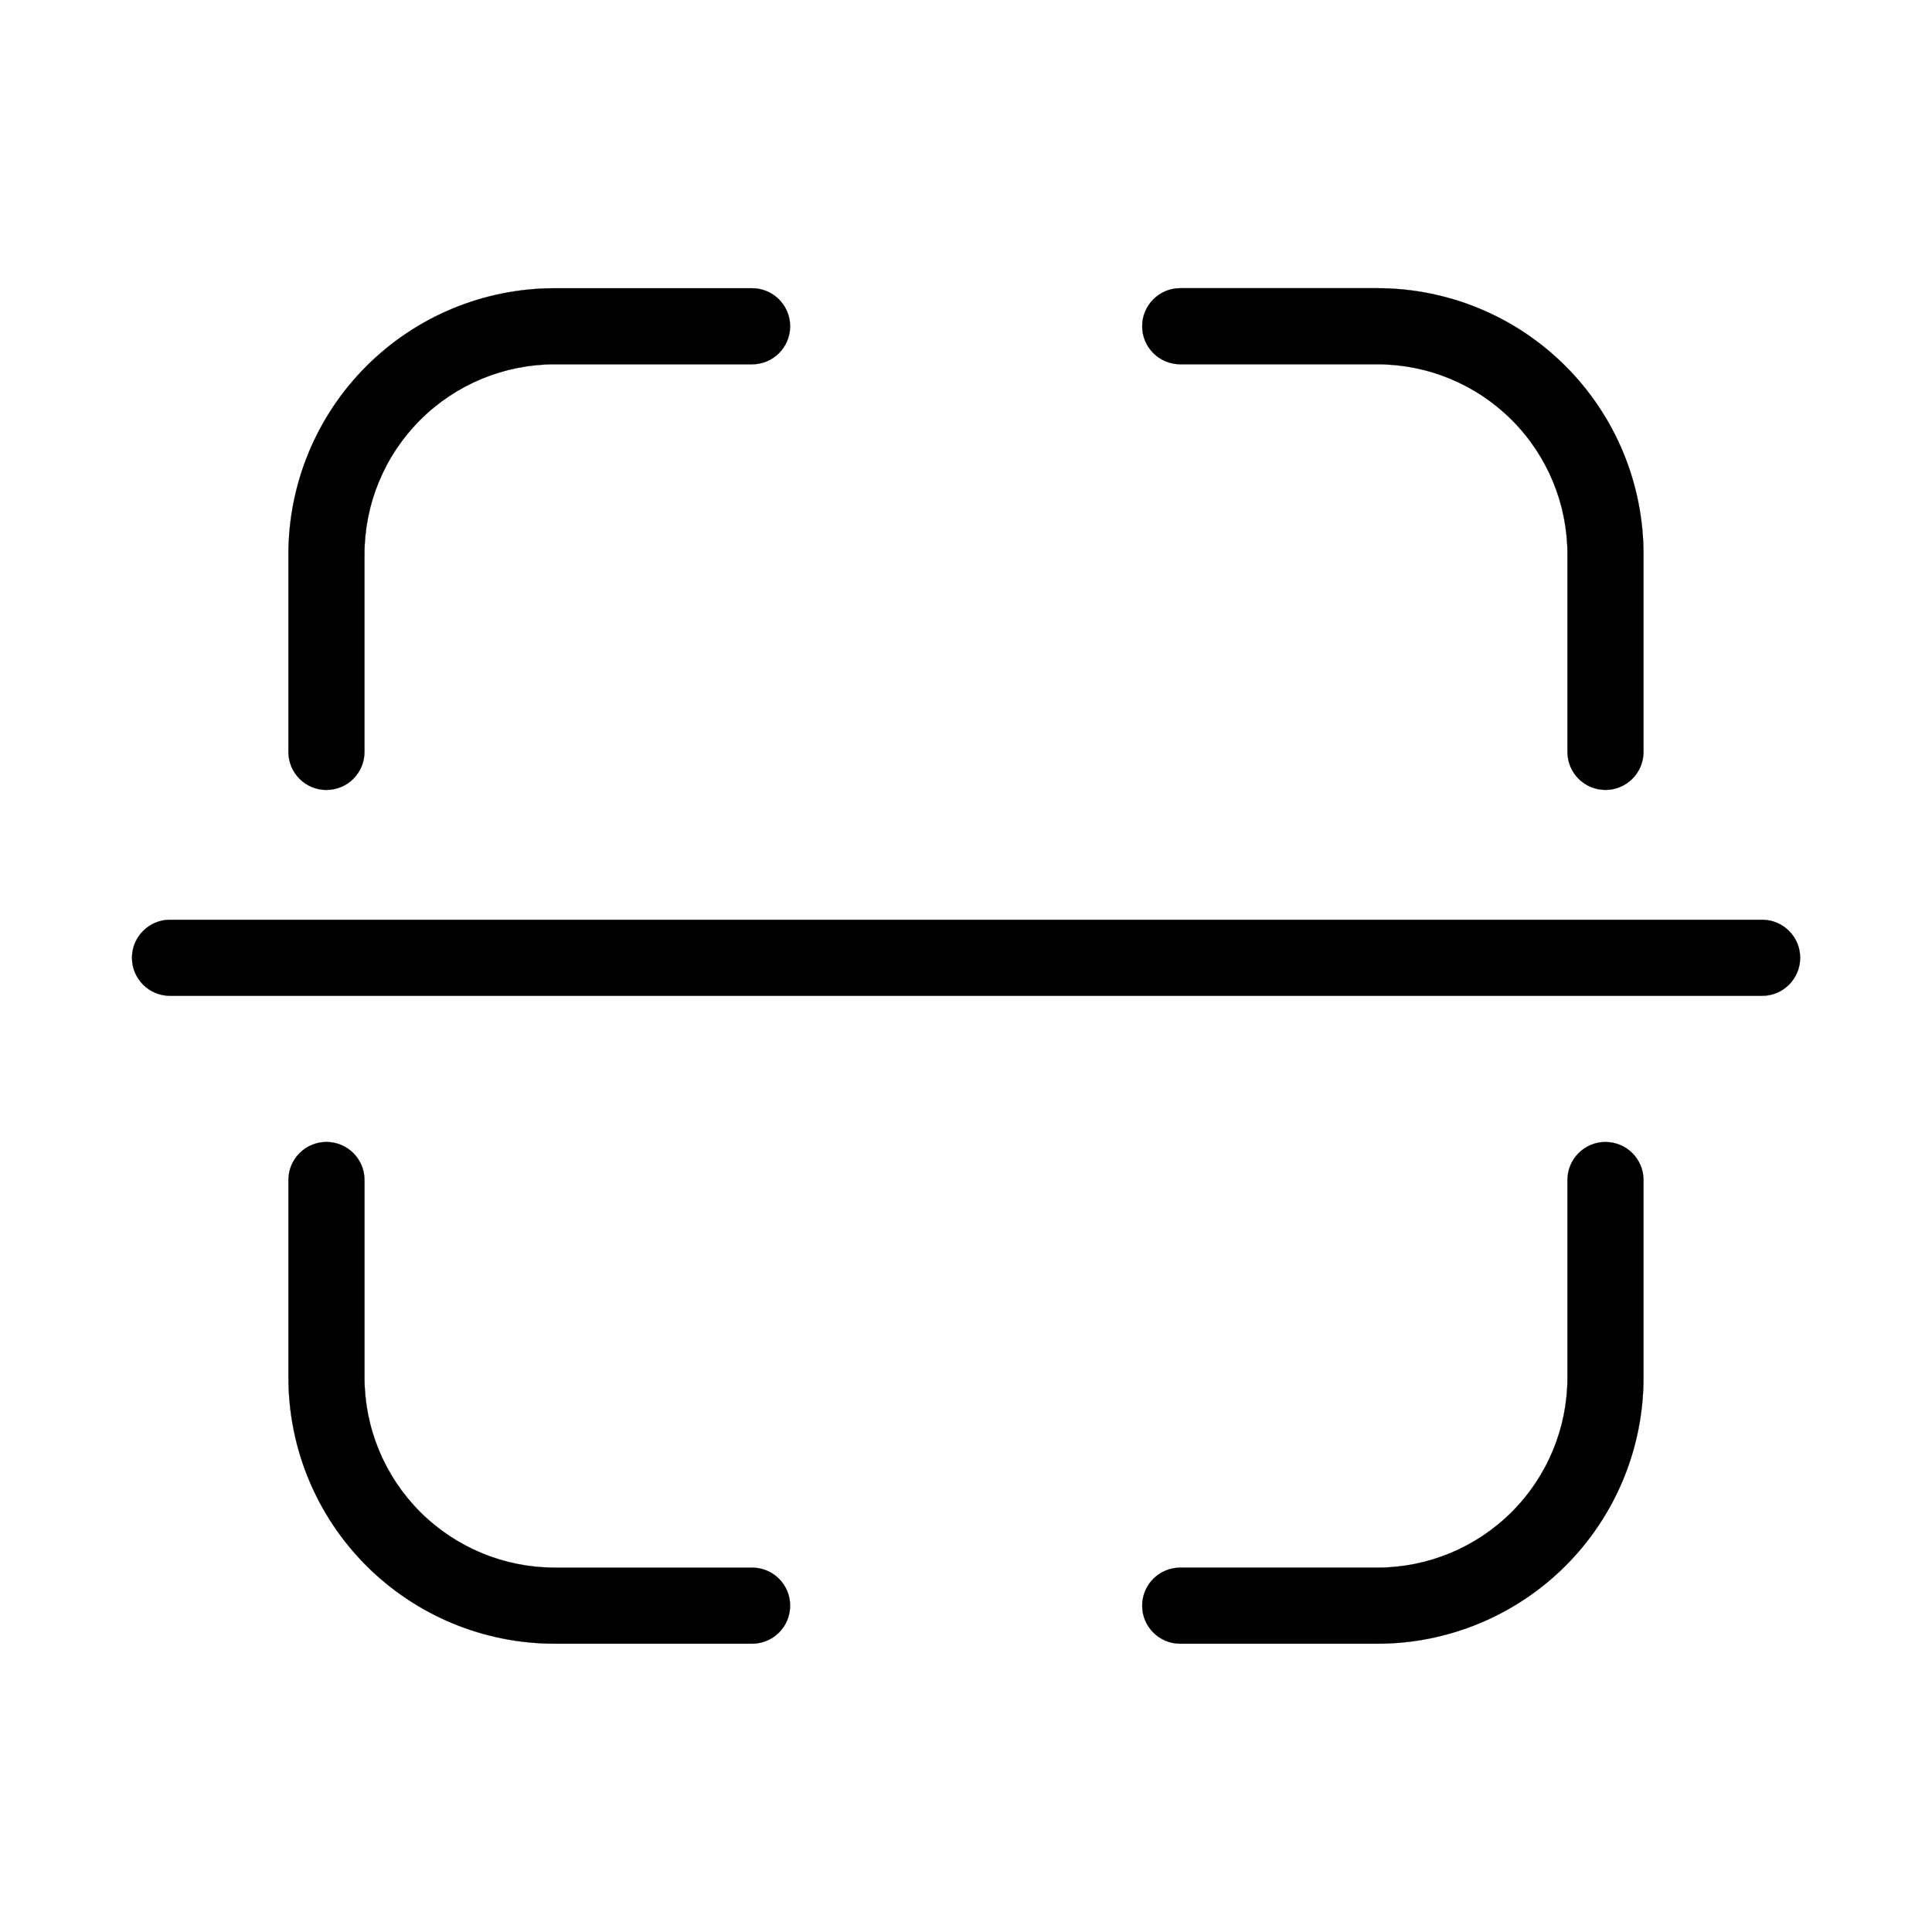
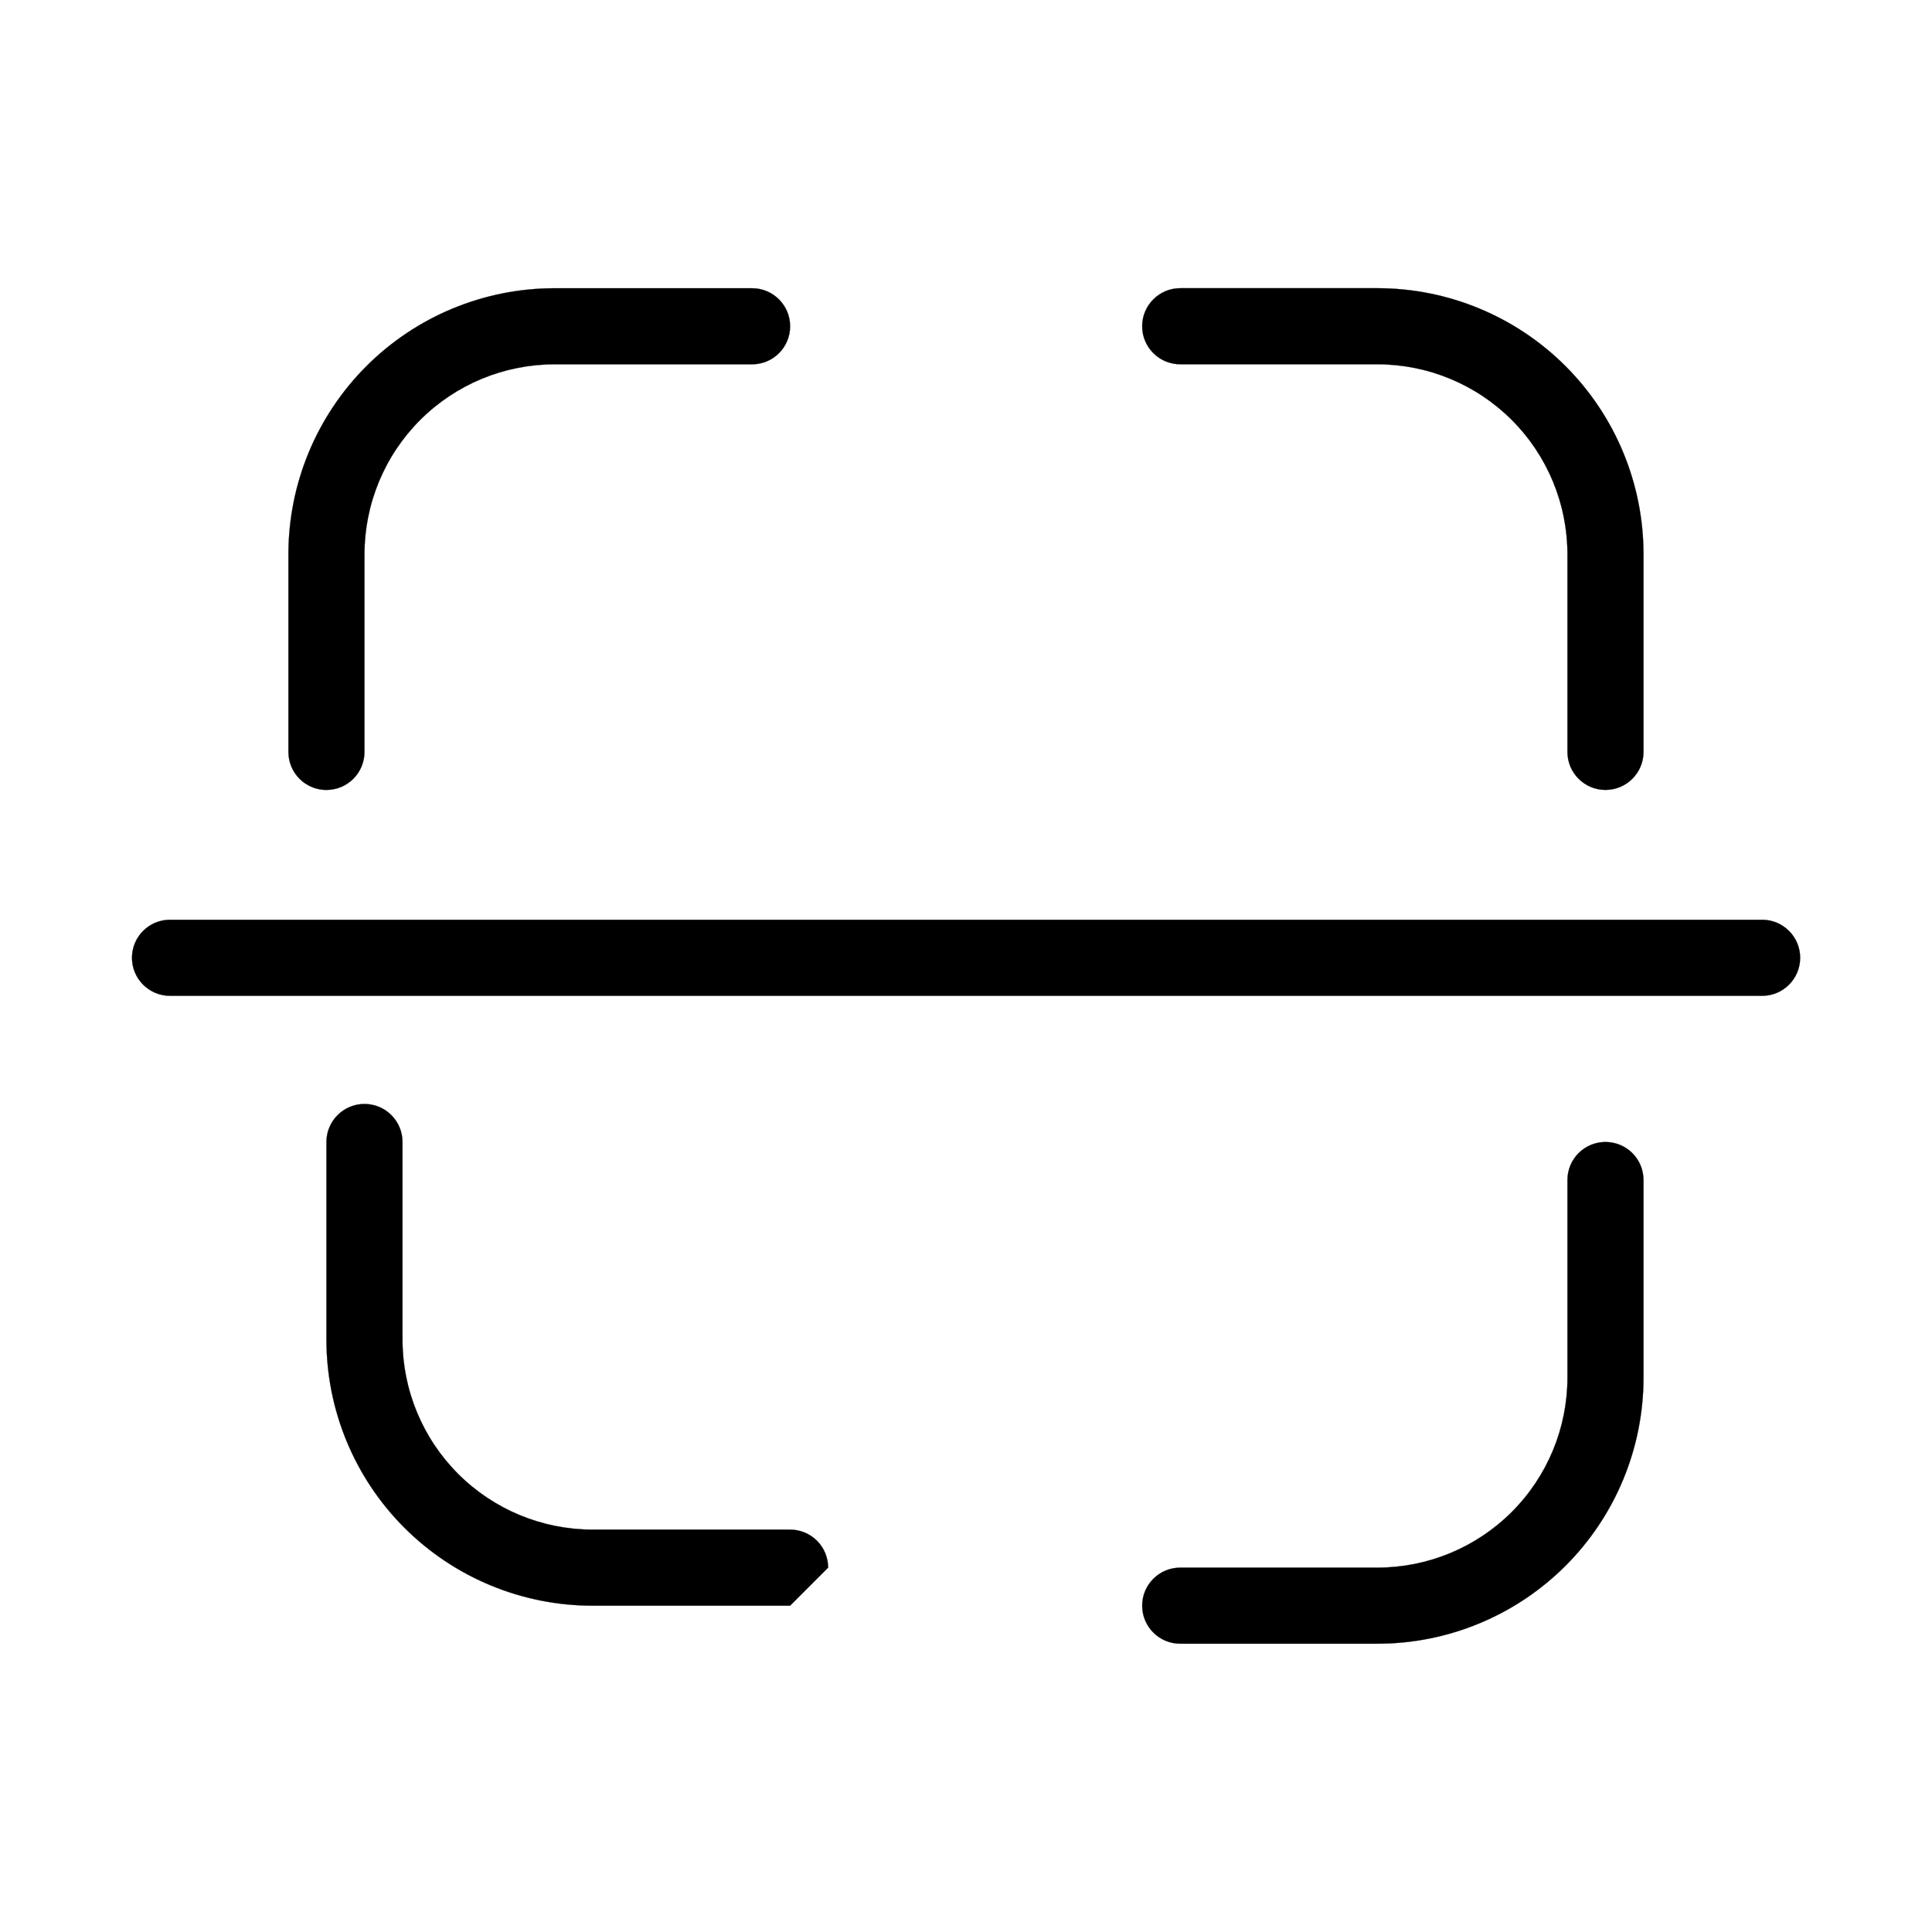
<svg xmlns="http://www.w3.org/2000/svg" width="800px" height="800px" version="1.1" viewBox="144 144 512 512">
-   <path transform="matrix(5.038 0 0 5.038 148.09 148.09)" d="m40.75 83.65c0 0.53-0.21 1.039-0.585 1.414-0.375 0.375-0.884 0.585-1.414 0.585h-10.39c-3.713 0-7.274-1.475-9.9-4.1-2.625-2.626-4.1-6.186-4.1-9.9v-10.39c0-1.104 0.896-2 2-2 1.105 0 2 0.896 2 2v10.39c0 2.652 1.054 5.196 2.929 7.071 1.876 1.875 4.42 2.929 7.071 2.929h10.39c0.53 0 1.039 0.211 1.414 0.586 0.375 0.375 0.585 0.884 0.585 1.414zm-24.39-42.91c0.53 0 1.04-0.211 1.414-0.586 0.375-0.375 0.586-0.884 0.586-1.414v-10.39c0-2.652 1.054-5.196 2.929-7.07 1.876-1.876 4.42-2.929 7.071-2.929h10.39c1.105 0 2-0.896 2-2 0-1.104-0.895-2-2-2h-10.39c-3.713 0-7.274 1.475-9.9 4.101-2.625 2.625-4.1 6.186-4.1 9.899v10.39c0 0.53 0.211 1.039 0.585 1.414 0.375 0.375 0.884 0.586 1.414 0.586zm67.28 18.52c-1.105 0-2 0.896-2 2v10.39c0 2.652-1.053 5.196-2.929 7.071-1.876 1.875-4.42 2.929-7.071 2.929h-10.37c-1.104 0-2 0.896-2 2 0 1.104 0.896 2 2 2h10.37c3.713 0 7.274-1.475 9.9-4.1 2.625-2.626 4.1-6.186 4.1-9.9v-10.39c0-0.53-0.21-1.039-0.585-1.414s-0.884-0.585-1.414-0.585zm-22.37-40.91h10.37c2.652 0 5.196 1.054 7.071 2.929 1.876 1.875 2.929 4.419 2.929 7.07v10.39c0 1.105 0.896 2 2 2s2-0.896 2-2v-10.39c0-3.712-1.475-7.274-4.1-9.899-2.625-2.626-6.186-4.101-9.9-4.101h-10.37c-1.104 0-2 0.896-2 2 0 1.105 0.896 2 2 2zm30.6 29.22h-83.739c-1.105 0-2 0.895-2 2s0.896 2 2 2h83.749c1.105 0 2-0.896 2-2s-0.896-2-2-2z" stroke="#000000" stroke-miterlimit="10" stroke-width=".01" />
+   <path transform="matrix(5.038 0 0 5.038 148.09 148.09)" d="m40.75 83.65h-10.39c-3.713 0-7.274-1.475-9.9-4.1-2.625-2.626-4.1-6.186-4.1-9.9v-10.39c0-1.104 0.896-2 2-2 1.105 0 2 0.896 2 2v10.39c0 2.652 1.054 5.196 2.929 7.071 1.876 1.875 4.42 2.929 7.071 2.929h10.39c0.53 0 1.039 0.211 1.414 0.586 0.375 0.375 0.585 0.884 0.585 1.414zm-24.39-42.91c0.53 0 1.04-0.211 1.414-0.586 0.375-0.375 0.586-0.884 0.586-1.414v-10.39c0-2.652 1.054-5.196 2.929-7.07 1.876-1.876 4.42-2.929 7.071-2.929h10.39c1.105 0 2-0.896 2-2 0-1.104-0.895-2-2-2h-10.39c-3.713 0-7.274 1.475-9.9 4.101-2.625 2.625-4.1 6.186-4.1 9.899v10.39c0 0.53 0.211 1.039 0.585 1.414 0.375 0.375 0.884 0.586 1.414 0.586zm67.28 18.52c-1.105 0-2 0.896-2 2v10.39c0 2.652-1.053 5.196-2.929 7.071-1.876 1.875-4.42 2.929-7.071 2.929h-10.37c-1.104 0-2 0.896-2 2 0 1.104 0.896 2 2 2h10.37c3.713 0 7.274-1.475 9.9-4.1 2.625-2.626 4.1-6.186 4.1-9.9v-10.39c0-0.53-0.21-1.039-0.585-1.414s-0.884-0.585-1.414-0.585zm-22.37-40.91h10.37c2.652 0 5.196 1.054 7.071 2.929 1.876 1.875 2.929 4.419 2.929 7.07v10.39c0 1.105 0.896 2 2 2s2-0.896 2-2v-10.39c0-3.712-1.475-7.274-4.1-9.899-2.625-2.626-6.186-4.101-9.9-4.101h-10.37c-1.104 0-2 0.896-2 2 0 1.105 0.896 2 2 2zm30.6 29.22h-83.739c-1.105 0-2 0.895-2 2s0.896 2 2 2h83.749c1.105 0 2-0.896 2-2s-0.896-2-2-2z" stroke="#000000" stroke-miterlimit="10" stroke-width=".01" />
</svg>